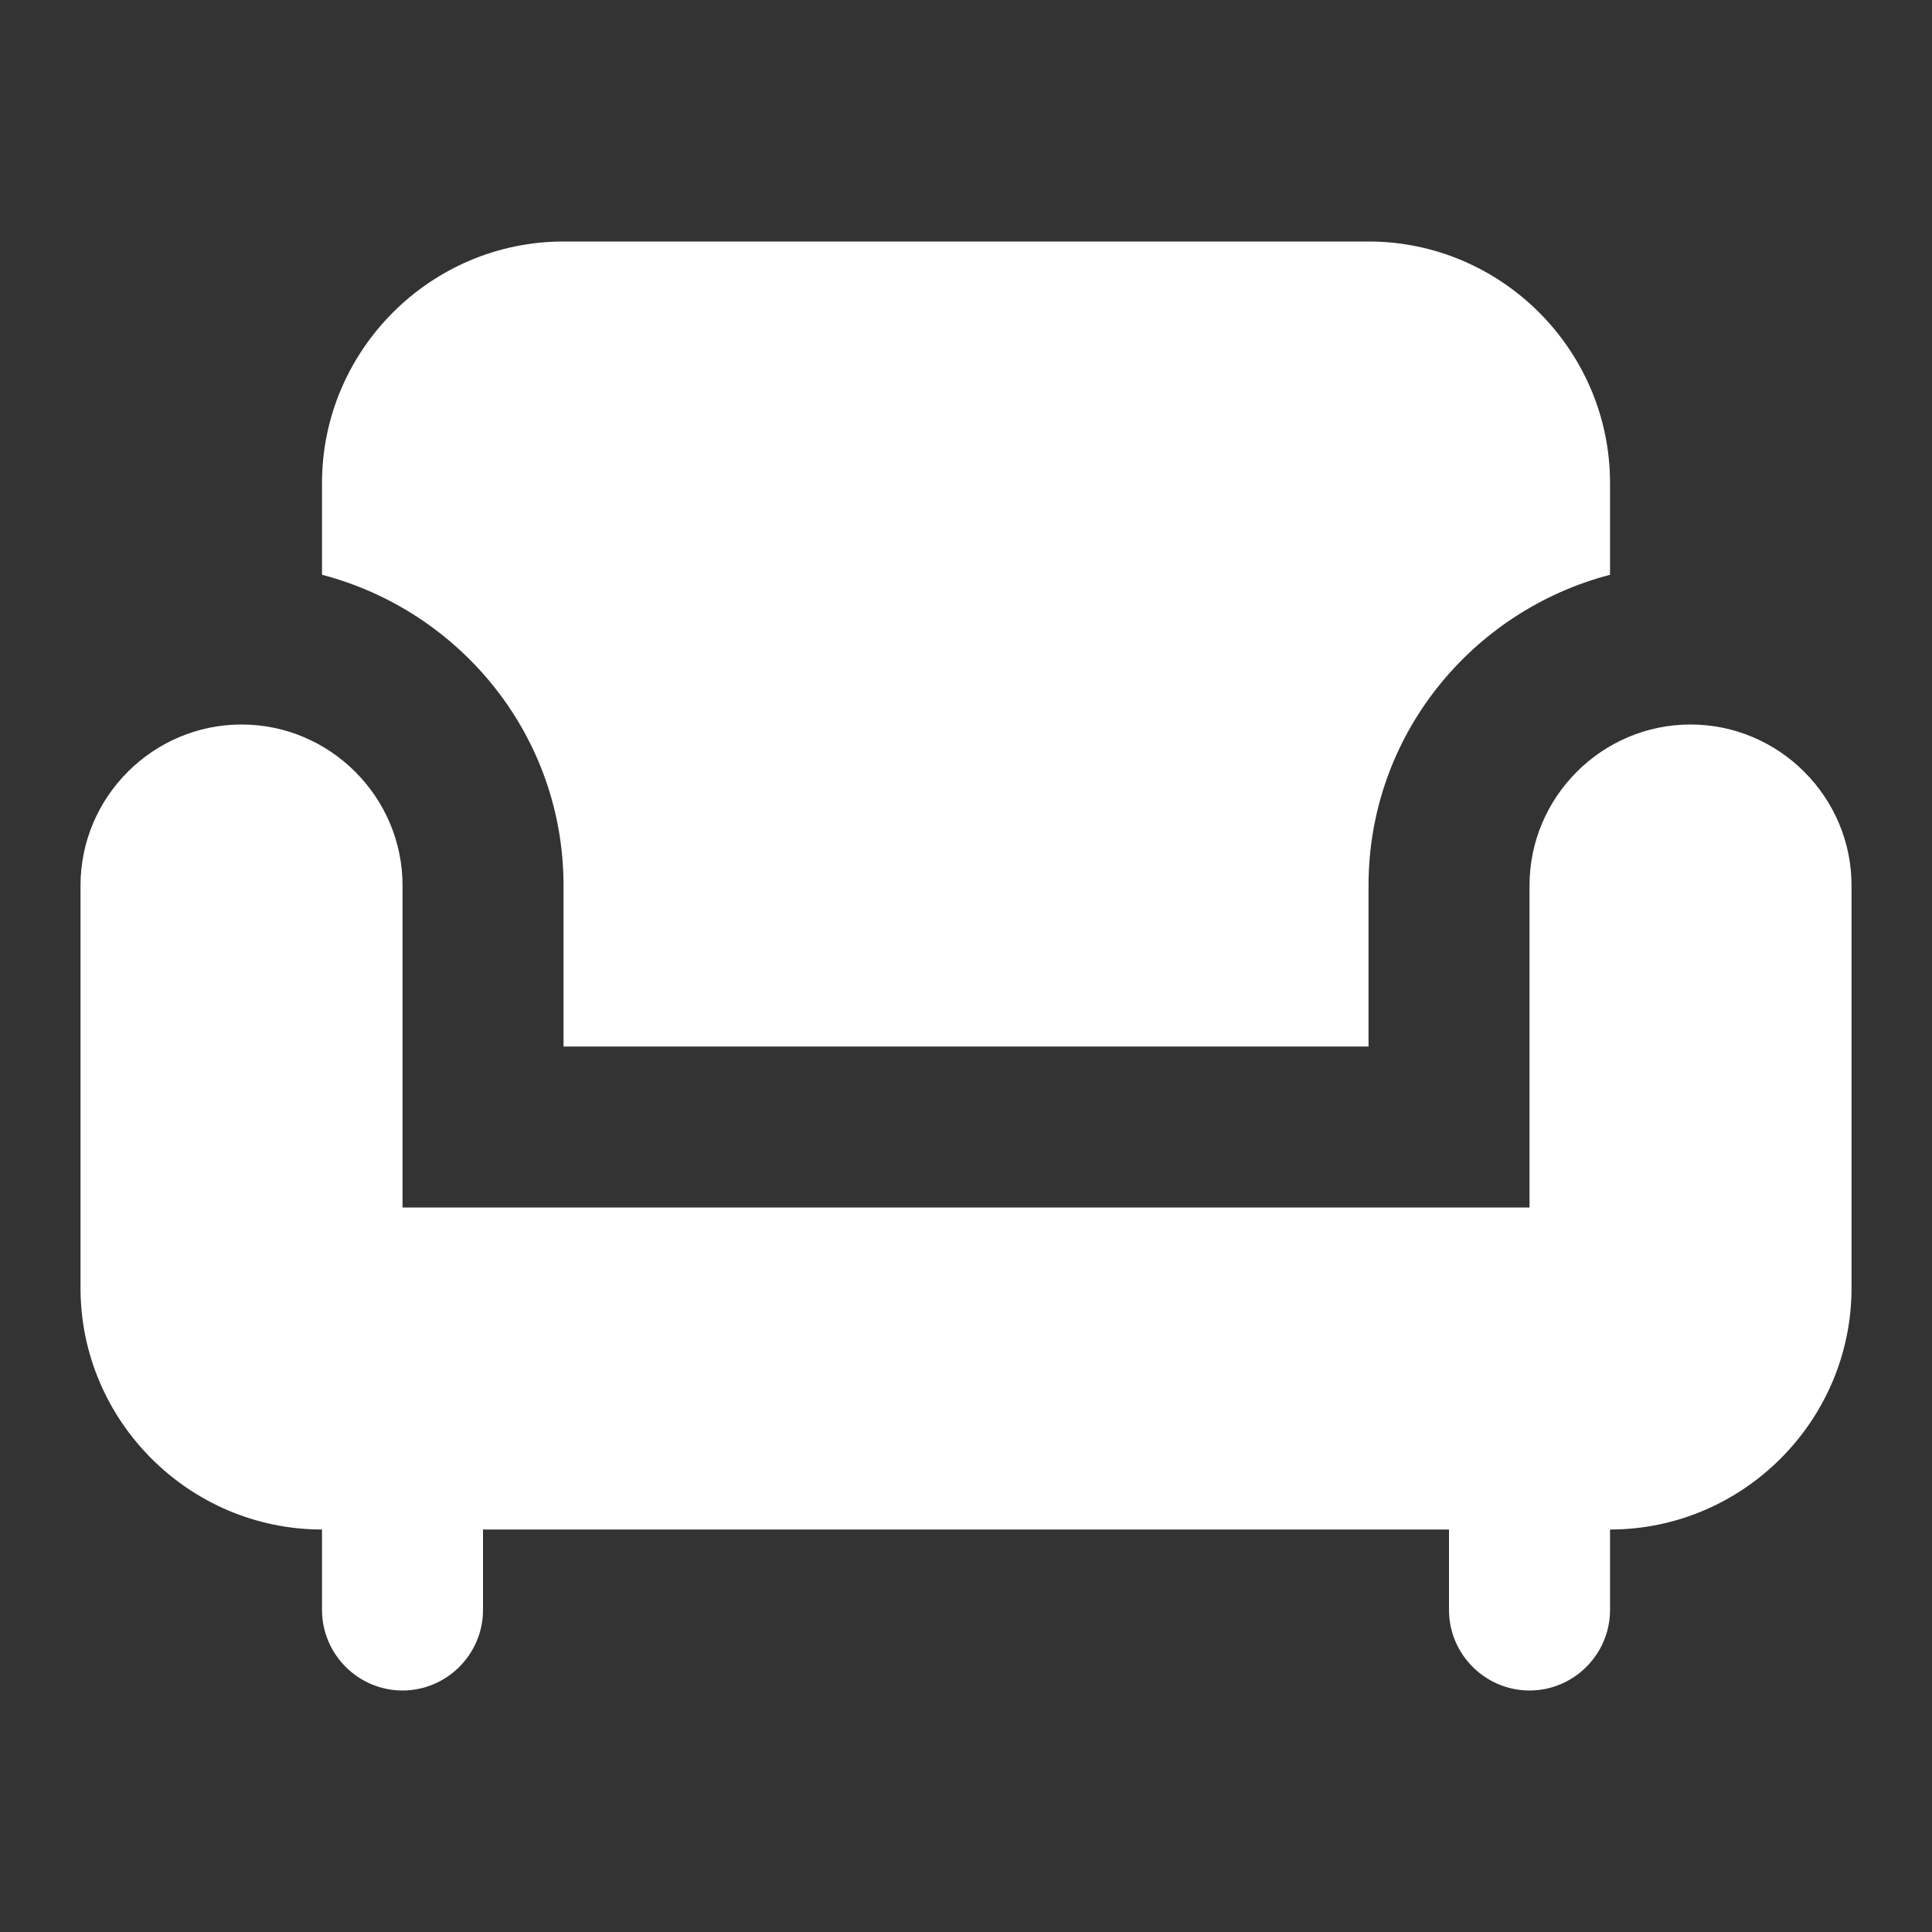
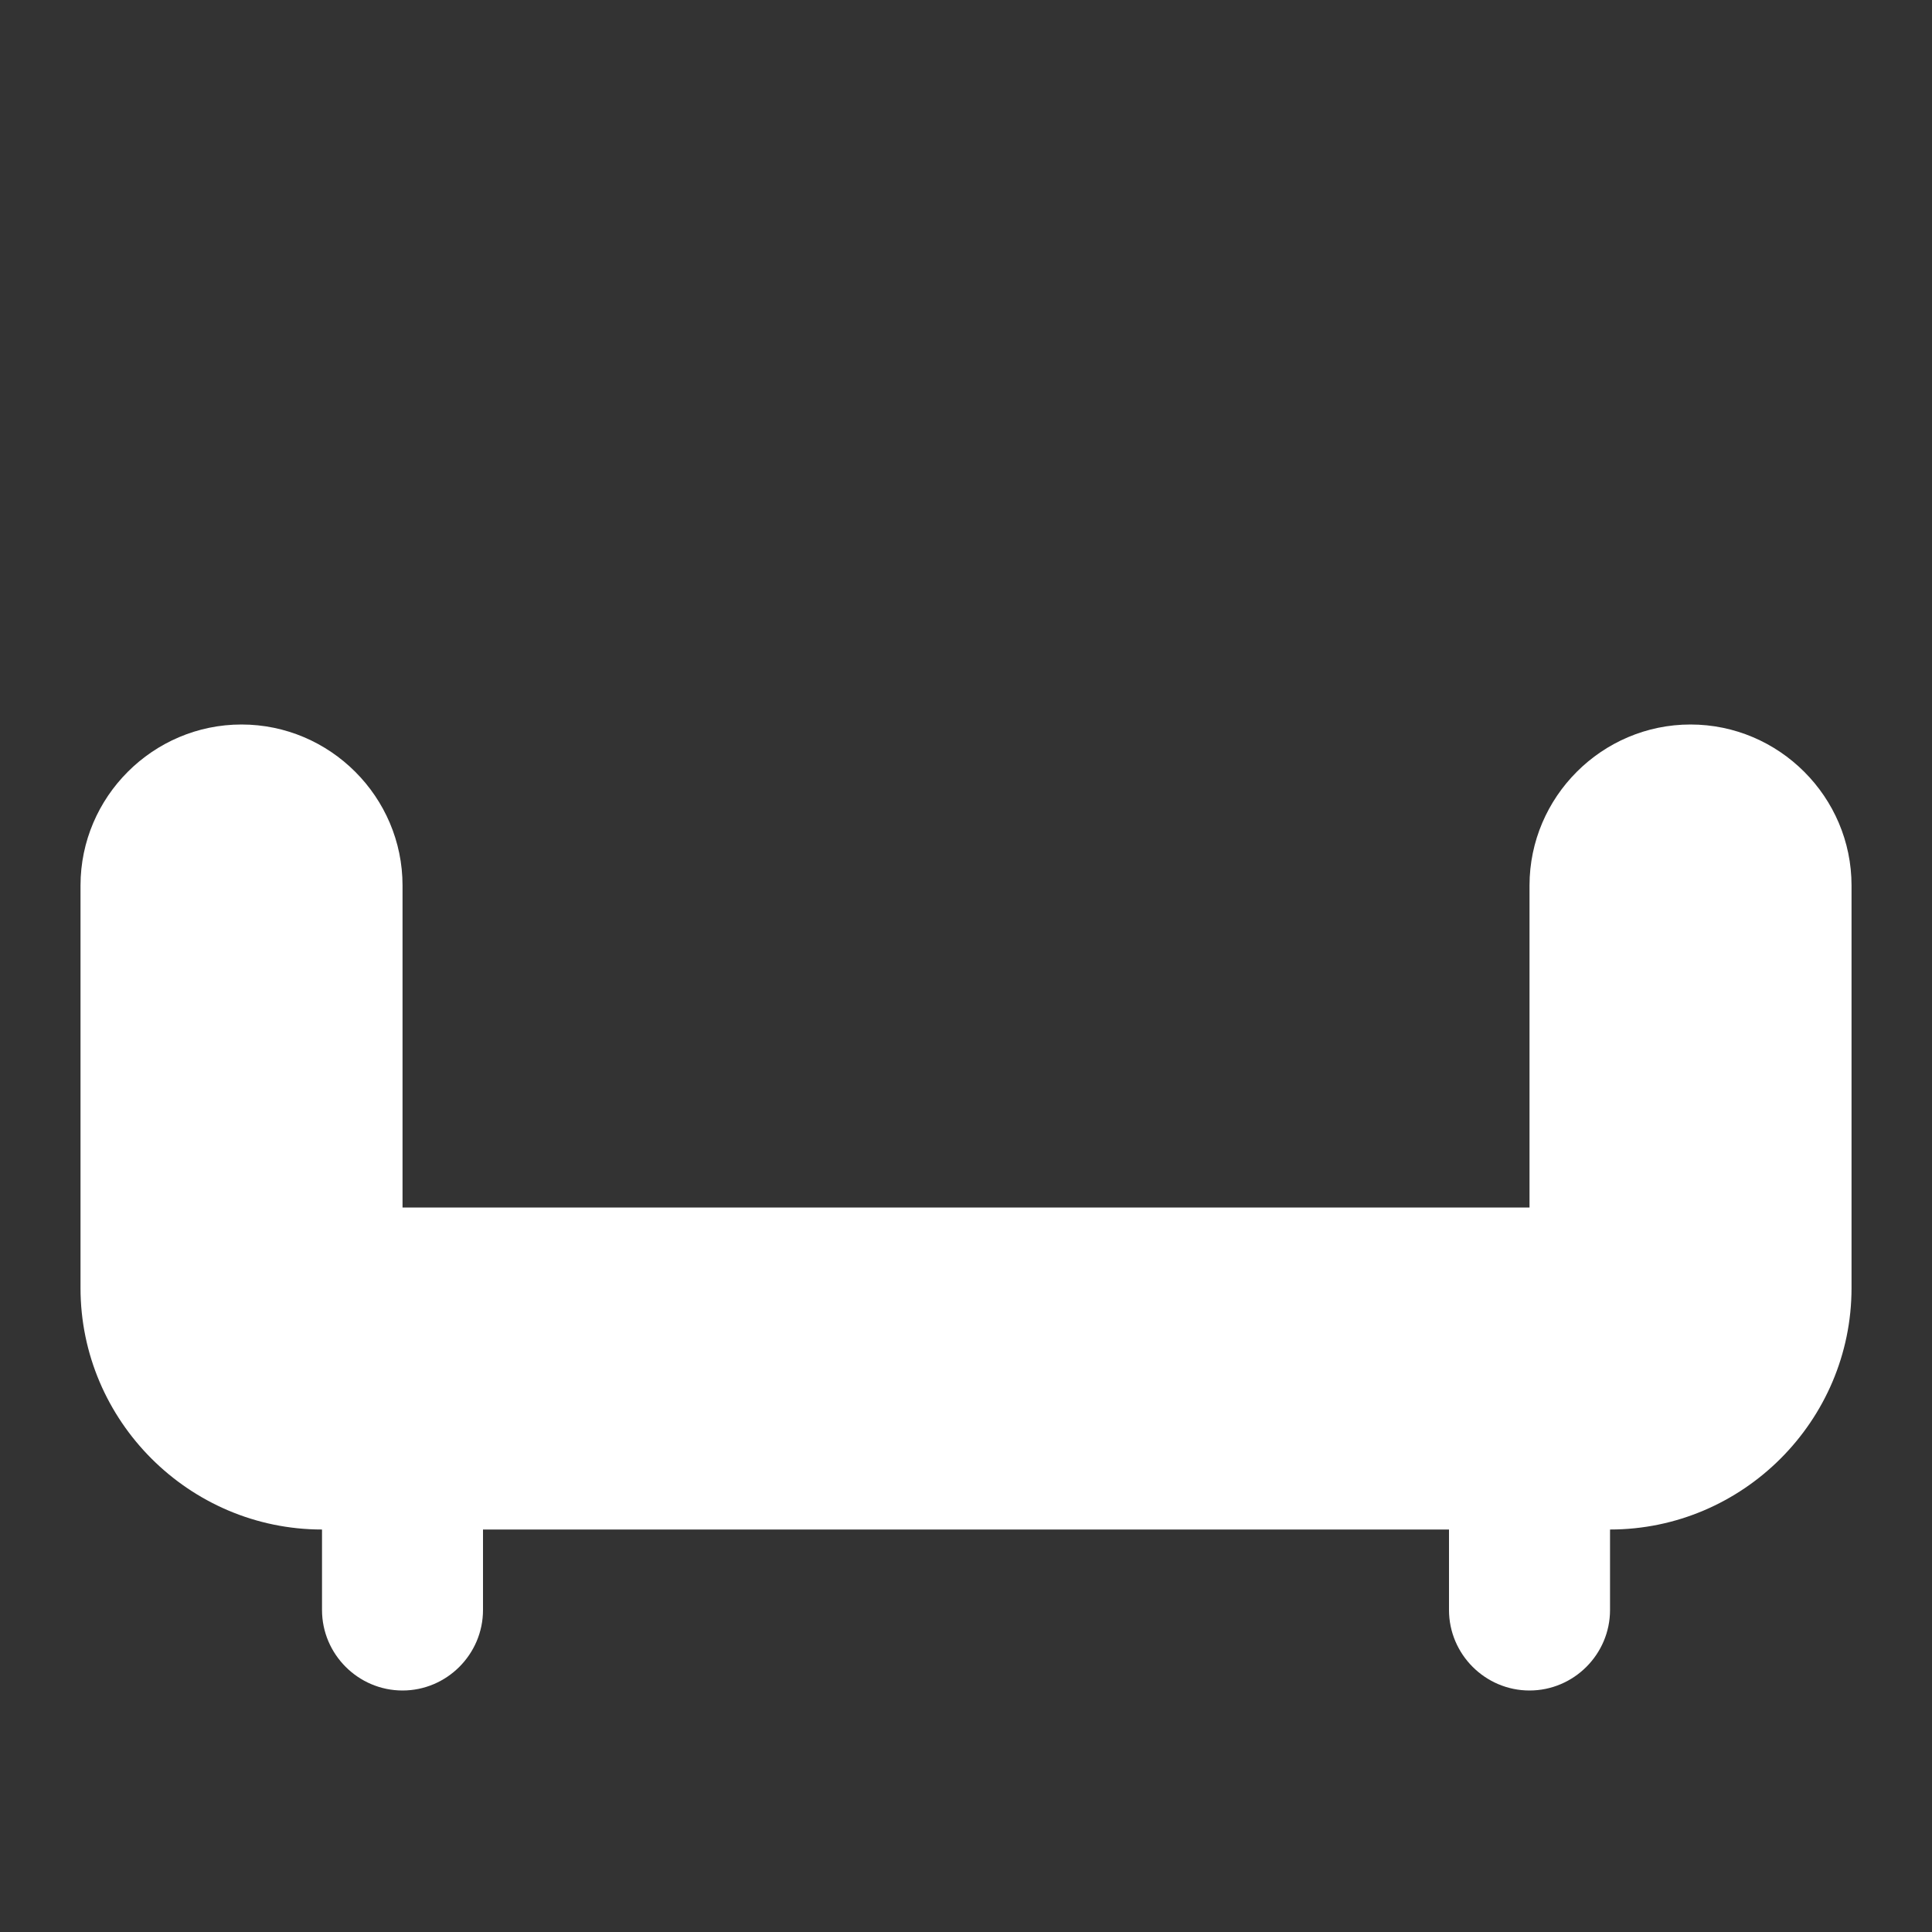
<svg xmlns="http://www.w3.org/2000/svg" width="40" height="40" viewBox="0 0 40 40" fill="none">
  <rect x="0" y="0" width="40" height="40" fill="#333333" stroke="none" />
-   <path d="M11.667 18.333V21.667H28.334V18.333C28.334 15.233 30.467 12.65 33.334 11.9V10C33.334 7.25 31.084 5 28.334 5H11.667C8.917 5 6.667 7.25 6.667 10V11.9C9.534 12.65 11.667 15.233 11.667 18.333Z" fill="white" />
  <path d="M35 15C33.167 15 31.667 16.5 31.667 18.333V25H8.334V18.333C8.334 16.5 6.834 15 5 15C3.167 15 1.667 16.5 1.667 18.333V26.667C1.667 29.417 3.917 31.667 6.667 31.667V33.333C6.667 34.25 7.417 35 8.334 35C9.25 35 10 34.25 10 33.333V31.667H30V33.333C30 34.25 30.75 35 31.667 35C32.584 35 33.334 34.25 33.334 33.333V31.667C36.084 31.667 38.334 29.417 38.334 26.667V18.333C38.334 16.5 36.834 15 35 15Z" fill="white" />
</svg>